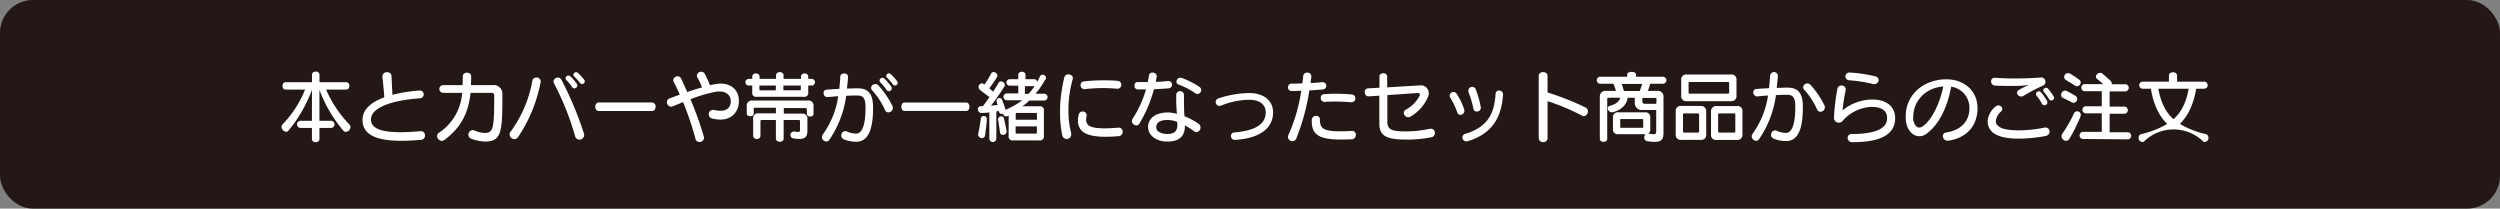
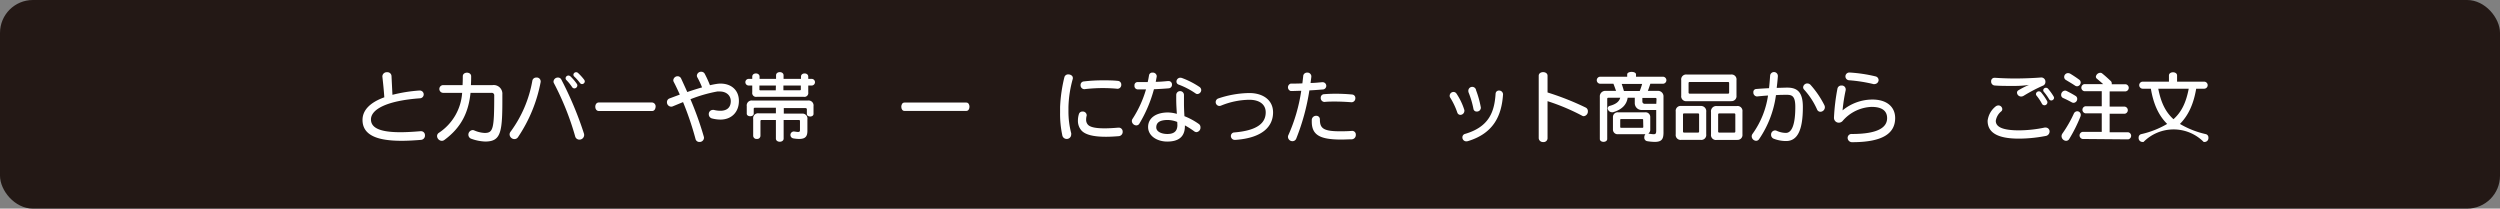
<svg xmlns="http://www.w3.org/2000/svg" id="レイヤー_1" data-name="レイヤー 1" viewBox="0 0 645.96 53.9">
  <rect x="0" y="0" width="645.96" height="53.9" fill="#808080" stroke="none" />
  <defs>
    <style>.cls-1{fill:#231815;}.cls-2{fill:#fff;}</style>
  </defs>
  <rect class="cls-1" width="645.96" height="53.9" rx="8.5" />
-   <path class="cls-2" d="M4018,4259.51a.77.77,0,0,1-.6-.28,34.88,34.88,0,0,1-6.22-10.58v8h3.1a.93.93,0,0,1,0,1.84h-3.1v2.86c0,1.1-1.94,1.1-1.94,0v-2.86h-2.94a.92.92,0,0,1,0-1.84h2.94v-8a36.14,36.14,0,0,1-6.11,10.58.7.7,0,0,1-.54.26,1.41,1.41,0,0,1-1.22-1.3.82.82,0,0,1,.26-.6,27.67,27.67,0,0,0,5.83-9h-5c-1.1,0-1.1-1.92,0-1.92h6.79v-1.92c0-1.1,1.94-1.1,1.94,0v1.92h6.9c1.1,0,1.1,1.92,0,1.92h-5.18a30,30,0,0,0,6,9,.94.94,0,0,1,.28.68A1.31,1.31,0,0,1,4018,4259.51Z" transform="translate(-3928.64 -4225.43)" />
  <path class="cls-2" d="M4037.44,4261.57c-1.76.14-3.46.24-5,.24-6,0-10.13-1.28-10.13-5.4,0-2.5,1.94-4.5,5.63-5.84-.12-1.84-.3-3.52-.5-5.36v-.12a1.13,1.13,0,0,1,1.22-1,1.05,1.05,0,0,1,1.14,1c.08,1.64.16,3.18.24,4.84a39.3,39.3,0,0,1,6.8-1.1h.16a1,1,0,0,1,1.12,1,1,1,0,0,1-1,1c-8.52.62-12.63,2.84-12.63,5.46,0,2.44,2.93,3.3,7.63,3.3,1.54,0,3.28-.1,5.16-.26h.16a1,1,0,0,1,1,1A1.11,1.11,0,0,1,4037.44,4261.57Z" transform="translate(-3928.64 -4225.43)" />
  <path class="cls-2" d="M4054,4262a11.58,11.58,0,0,1-3.48-.68,1.13,1.13,0,0,1-.86-1.08,1.19,1.19,0,0,1,1.1-1.2,1,1,0,0,1,.4.08,7.63,7.63,0,0,0,2.7.66c2.22,0,2.48-1.06,2.48-9.66a.63.63,0,0,0-.72-.7h-5.4c-.52,5-2.34,8.92-6.77,12.18a1.09,1.09,0,0,1-.66.22,1.28,1.28,0,0,1-1.22-1.24,1,1,0,0,1,.48-.84,13.44,13.44,0,0,0,6-10.32h-4.89a1,1,0,0,1,0-2h5q.06-1.08.06-2.28c0-1.24,2.16-1.24,2.16,0q0,1.17-.06,2.28h5.6a2.24,2.24,0,0,1,2.52,2.42C4058.48,4259.45,4058.24,4262,4054,4262Z" transform="translate(-3928.64 -4225.43)" />
  <path class="cls-2" d="M4068.34,4246.61a38.05,38.05,0,0,1-5.83,14.22,1.12,1.12,0,0,1-.94.54,1.27,1.27,0,0,1-1.26-1.2,1.18,1.18,0,0,1,.26-.72,31.27,31.27,0,0,0,5.63-13.22,1,1,0,0,1,1-.76,1,1,0,0,1,1.14.94A.68.68,0,0,1,4068.34,4246.61Zm10,14.9a1.13,1.13,0,0,1-1.1-.9,71.18,71.18,0,0,0-5.46-13.66.86.86,0,0,1-.12-.48,1.11,1.11,0,0,1,1.16-1,.93.93,0,0,1,.86.52,89.84,89.84,0,0,1,5.84,13.94,1.49,1.49,0,0,1,.06.4A1.22,1.22,0,0,1,4078.34,4261.51Zm-1.3-13.24a.7.7,0,0,1-.58-.34,12.65,12.65,0,0,0-1.46-1.8.66.66,0,0,1-.22-.48.73.73,0,0,1,.74-.7.82.82,0,0,1,.54.24,13.16,13.16,0,0,1,1.62,1.9.7.7,0,0,1,.14.42A.79.79,0,0,1,4077,4248.27Zm2-1.12a.67.67,0,0,1-.56-.3,12.49,12.49,0,0,0-1.46-1.64.66.66,0,0,1-.22-.48.69.69,0,0,1,.7-.64.71.71,0,0,1,.52.22,13.37,13.37,0,0,1,1.56,1.72.79.79,0,0,1,.16.44A.72.72,0,0,1,4079,4247.15Z" transform="translate(-3928.64 -4225.43)" />
  <path class="cls-2" d="M4097.14,4254.11h-13.77c-1.22,0-1.22-2.2,0-2.2h13.77a1,1,0,0,1,.9,1.1C4098,4253.57,4097.74,4254.11,4097.14,4254.11Z" transform="translate(-3928.64 -4225.43)" />
  <path class="cls-2" d="M4114.78,4256.33a9.09,9.09,0,0,1-2.12-.28,1.11,1.11,0,0,1-.88-1.1,1.06,1.06,0,0,1,1-1.12,1.54,1.54,0,0,1,.3,0,6.84,6.84,0,0,0,1.7.22c1.74,0,2.68-.9,2.68-2.48s-1.26-2.5-2.82-2.5a3.66,3.66,0,0,0-.66,0,36.44,36.44,0,0,0-6.94,2,83,83,0,0,1,3.44,9.62,1.13,1.13,0,0,1,.06.36,1.12,1.12,0,0,1-1.18,1.06,1,1,0,0,1-1-.74,78.33,78.33,0,0,0-3.23-9.56l-2.62,1.08a1,1,0,0,1-.48.1,1.13,1.13,0,0,1-1.06-1.18,1,1,0,0,1,.64-.94l2.68-1c-.5-1.1-1-2.2-1.58-3.3a.88.88,0,0,1-.1-.44,1.12,1.12,0,0,1,1.14-1,1,1,0,0,1,.88.58c.54,1.18,1.08,2.34,1.59,3.5,1.34-.46,2.62-.86,3.82-1.2a20.38,20.38,0,0,0-1.2-2.56.93.93,0,0,1-.14-.48,1.09,1.09,0,0,1,1.14-1,1,1,0,0,1,.9.54,28.41,28.41,0,0,1,1.34,2.94c.62-.14,1.2-.26,1.76-.34a6,6,0,0,1,1-.08c2.6,0,4.72,1.56,4.72,4.48S4117.62,4256.33,4114.78,4256.33Z" transform="translate(-3928.64 -4225.43)" />
  <path class="cls-2" d="M4137.48,4247.53v1.76a1,1,0,0,1-1.16,1.16h-12.15a1,1,0,0,1-1.16-1.16v-1.76h-.92a.86.86,0,0,1,0-1.72h.92v-.58c0-1.1,1.89-1.1,1.89,0v.58h4.26v-.92c0-1.1,1.94-1.1,1.94,0v.92h4.5v-.58c0-1.1,1.88-1.1,1.88,0v.58h.88a.86.86,0,0,1,0,1.72Zm-.36,7.34v-1.22c0-.2-.22-.3-.42-.3h-5.54v1.44h4.66a1.27,1.27,0,0,1,1.44,1.44v3c0,1.38-.46,2.1-2.12,2.1a8.89,8.89,0,0,1-1.5-.14.9.9,0,0,1,0-1.78.5.5,0,0,1,.16,0l.12,0a8.08,8.08,0,0,0,.9.12c.42,0,.52-.16.52-.5v-2.3a.27.27,0,0,0-.3-.3h-3.92v4.8c0,1.1-2,1.1-2,0v-4.8h-3.68c-.21,0-.31.1-.31.3v3.8a.84.84,0,0,1-.94.8.85.85,0,0,1-.94-.8v-4.38a1.27,1.27,0,0,1,1.44-1.44h4.43v-1.44h-5.43a.27.27,0,0,0-.3.3v1.22c0,.9-1.8.9-1.8,0v-1.94a1.27,1.27,0,0,1,1.44-1.44h14.37a1.27,1.27,0,0,1,1.44,1.44v1.94C4138.92,4255.77,4137.12,4255.77,4137.12,4254.87Zm-8-7.34h-4.26v1a.21.21,0,0,0,.23.24h4Zm6.44,0h-4.5v1.22h4.26a.21.21,0,0,0,.24-.24Z" transform="translate(-3928.64 -4225.43)" />
-   <path class="cls-2" d="M4149.9,4262.05a8.81,8.81,0,0,1-3.2-.6,1.07,1.07,0,0,1-.68-1,1.06,1.06,0,0,1,1-1.14,1,1,0,0,1,.46.1,5.91,5.91,0,0,0,2.36.54c1.48,0,2.44-2,2.44-6.7,0-2.7-.76-3.14-2.14-3.14-.82,0-1.78,0-2.86.08a26.35,26.35,0,0,1-4.35,11.36.92.92,0,0,1-.78.44,1.19,1.19,0,0,1-1.14-1.14,1.09,1.09,0,0,1,.22-.66,22.34,22.34,0,0,0,4-9.9c-.9.06-1.84.14-2.8.24h-.08a1,1,0,0,1-.9-1.08.76.76,0,0,1,.68-.84c1.14-.1,2.29-.16,3.37-.22.12-1,.2-2.08.27-3.22,0-.5.53-.76,1-.76a.91.91,0,0,1,1,.88v.1c-.08,1-.18,2-.3,2.92,1,0,1.94-.06,2.76-.06,2.66,0,4,1.28,4,5C4154.24,4259.39,4152.72,4262.05,4149.9,4262.05Zm8.28-7.58a.92.92,0,0,1-.86-.6,19.22,19.22,0,0,0-3.34-5.12.89.89,0,0,1-.26-.6,1.08,1.08,0,0,1,1.1-1,1.18,1.18,0,0,1,.88.44,23.8,23.8,0,0,1,3.5,5.16,1.22,1.22,0,0,1,.14.56A1.18,1.18,0,0,1,4158.18,4254.47Zm.1-5.48a.7.7,0,0,1-.58-.34,13.79,13.79,0,0,0-1.6-1.94.67.67,0,0,1-.2-.46.75.75,0,0,1,.74-.72.73.73,0,0,1,.54.24,15.33,15.33,0,0,1,1.72,2,.85.85,0,0,1,.16.44A.77.77,0,0,1,4158.28,4249Zm1.6-1.46a.72.72,0,0,1-.54-.3,11.71,11.71,0,0,0-1.5-1.72.62.62,0,0,1-.22-.46.69.69,0,0,1,.7-.66.8.8,0,0,1,.5.22,13,13,0,0,1,1.62,1.8.62.62,0,0,1,.16.42A.74.74,0,0,1,4159.88,4247.53Z" transform="translate(-3928.64 -4225.43)" />
  <path class="cls-2" d="M4162.33,4254.09c-1.08,0-1.08-2.16,0-2.16h16c1.08,0,1.08,2.16,0,2.16Z" transform="translate(-3928.64 -4225.43)" />
-   <path class="cls-2" d="M4198.68,4246.07a22.54,22.54,0,0,1-2.48,3.58h2.24a.88.88,0,0,1,0,1.76h-3.84a11.56,11.56,0,0,1-1.82,1.48h4.42a1,1,0,0,1,1.16,1.16v6.5a1,1,0,0,1-1.16,1.16h-6.78a1,1,0,0,1-1.16-1.16v-5.28l-.24.12a.84.84,0,0,1-.42.12.85.85,0,0,1-.8-.7.93.93,0,0,1-.34.06.69.69,0,0,1-.7-.58c0-.06,0-.12,0-.18l-.68.12v7.08a.91.91,0,0,1-1.81,0v-6.84c-.6.08-1.16.12-1.64.16l-.44,0h0a.93.93,0,0,1-.86-1,.7.7,0,0,1,.74-.76h.54q.87-1.17,1.68-2.34c-.6-.46-1.48-1.12-2.46-1.88a.87.87,0,0,1-.34-.68.94.94,0,0,1,.86-1,.72.72,0,0,1,.46.16l.2.14a21.62,21.62,0,0,0,1.7-2.8.68.68,0,0,1,.64-.42,1,1,0,0,1,1,.9.72.72,0,0,1-.1.38,22.48,22.48,0,0,1-2,2.9q.6.51,1,.9c.58-.92,1.09-1.72,1.39-2.28a.71.71,0,0,1,.64-.38,1,1,0,0,1,1,.9.9.9,0,0,1-.12.42c-.64,1.06-2.1,3.18-3.47,4.94.56-.06,1.16-.1,1.73-.18-.08-.22-.16-.48-.24-.74a.8.8,0,0,1-.06-.3.78.78,0,0,1,.78-.76.73.73,0,0,1,.68.5c.4,1.1.7,1.9.86,2.46,0,0,0,.06,0,.1a22,22,0,0,0,4.36-2.48h-4a.88.88,0,0,1,0-1.76h2.94v-2h-2.22a.84.84,0,0,1,0-1.68h2.22v-1.1c0-1.1,1.88-1.1,1.88,0v1.1h2.18a.79.79,0,0,1,.82.7,15.85,15.85,0,0,0,.74-1.42.71.71,0,0,1,.66-.44.93.93,0,0,1,.92.86A.81.81,0,0,1,4198.68,4246.07Zm-15.53,14.4a.75.75,0,0,1-.78.64,1,1,0,0,1-1-.84.55.55,0,0,1,0-.18c.36-1.58.6-3.14.7-4a.69.69,0,0,1,.72-.68.79.79,0,0,1,.84.76v.1C4183.55,4257.23,4183.39,4259,4183.15,4260.47Zm4.63-.2a.7.7,0,0,1-.76-.64c-.1-.68-.3-2.2-.48-3.22,0-.06,0-.1,0-.16a.78.78,0,0,1,.8-.76.68.68,0,0,1,.7.54c.28,1.14.58,2.68.7,3.22a.55.55,0,0,1,0,.18A.9.9,0,0,1,4187.78,4260.27Zm8.78-5.42a.21.21,0,0,0-.24-.24h-5a.21.21,0,0,0-.24.24v1.52h5.5Zm0,3.24h-5.5v1.62a.21.21,0,0,0,.24.24h5a.21.21,0,0,0,.24-.24Zm-.92-10.4h-2.18v2h.9a9,9,0,0,0,1.56-2A1.23,1.23,0,0,1,4195.64,4247.69Z" transform="translate(-3928.64 -4225.43)" />
  <path class="cls-2" d="M4205.83,4245.81a29.4,29.4,0,0,0-1.12,7.34c0,.36,0,.7,0,1a22.1,22.1,0,0,0,.71,5.68,1.17,1.17,0,0,1,0,.36,1.14,1.14,0,0,1-1.17,1.14,1.15,1.15,0,0,1-1.14-1,26.28,26.28,0,0,1-.56-5.8c0-.5,0-1,0-1.48a38.68,38.68,0,0,1,1.12-7.7,1,1,0,0,1,1-.7c.56,0,1.17.34,1.17.88A.87.87,0,0,1,4205.83,4245.81Zm11.93,14.8c-1.22.1-2.36.16-3.38.16-3.18,0-5.34-.52-6.34-1.66a3.77,3.77,0,0,1-.88-2.56,5.55,5.55,0,0,1,.26-1.66.92.92,0,0,1,.92-.64,1,1,0,0,1,1.08.86.68.68,0,0,1,0,.2,3.79,3.79,0,0,0-.14,1,1.87,1.87,0,0,0,.52,1.4c.62.6,2,.88,4.22.88,1,0,2.2-.06,3.58-.18h.12a1,1,0,0,1,1,1A1.11,1.11,0,0,1,4217.76,4260.61Zm-.3-12.24h-.08c-1.24-.12-2.5-.18-3.76-.18a40.35,40.35,0,0,0-4.76.28h-.12a1,1,0,0,1-.9-1.06.9.9,0,0,1,.84-.94,41.11,41.11,0,0,1,5-.28c1.26,0,2.52,0,3.8.14a.94.94,0,0,1,.88,1A1,1,0,0,1,4217.46,4248.37Z" transform="translate(-3928.64 -4225.43)" />
  <path class="cls-2" d="M4230.64,4248.25c-1.34.12-2.6.18-3.84.24a34.56,34.56,0,0,1-3.75,8.86.91.91,0,0,1-.8.48,1.19,1.19,0,0,1-1.16-1.12,1,1,0,0,1,.2-.6,28.48,28.48,0,0,0,3.46-7.58c-.72,0-1.44,0-2.14,0a.88.88,0,0,1-.84-1,.81.81,0,0,1,.8-.9c.86,0,1.74,0,2.62,0,.14-.58.25-1.18.35-1.8a.84.84,0,0,1,.9-.64,1,1,0,0,1,1.08.86s0,.1,0,.14c-.08.46-.16.92-.26,1.38,1.06,0,2.12-.1,3.18-.2h.12a.87.87,0,0,1,.9.92A.9.9,0,0,1,4230.64,4248.25Zm7.16,11.32a1,1,0,0,1-.58-.2,19.67,19.67,0,0,0-2.42-1.54v.18c0,3.14-2.12,4-4.56,4-2.64,0-4.95-1.46-4.95-3.76s2-3.76,5.13-3.76a8.87,8.87,0,0,1,2.3.36c-.06-1.1-.16-2.24-.16-3.76,0-.36,0-.72,0-1.12a1,1,0,0,1,2,0v.06c0,.74,0,1.42,0,2,0,1.32.06,2.4.12,3.42a17.4,17.4,0,0,1,3.7,2,1,1,0,0,1,.44.84A1.16,1.16,0,0,1,4237.8,4259.57Zm-5-2.64a7.06,7.06,0,0,0-2.4-.5c-2,0-3,.6-3,1.92,0,1.08,1.32,1.7,2.86,1.7s2.6-.56,2.6-2.34C4232.84,4257.45,4232.84,4257.19,4232.82,4256.93Zm5.22-7.2a.8.8,0,0,1-.46-.16,19.45,19.45,0,0,0-4.38-2.28.82.82,0,0,1-.56-.78,1,1,0,0,1,1-1,1.36,1.36,0,0,1,.38.06,21.31,21.31,0,0,1,4.56,2.32,1,1,0,0,1,.46.82A1.06,1.06,0,0,1,4238,4249.73Z" transform="translate(-3928.64 -4225.43)" />
  <path class="cls-2" d="M4247.92,4261.57h-.14a1,1,0,0,1-1.1-1,.91.91,0,0,1,.9-.92c6.16-.52,8.1-2.56,8.1-5.2,0-2-1.56-3.24-4.24-3.24a19.87,19.87,0,0,0-7.33,1.52,1.29,1.29,0,0,1-.44.08,1,1,0,0,1-.3-1.92,26,26,0,0,1,8.07-1.42c3.52,0,6.14,1.8,6.14,5C4257.58,4258,4255,4261.05,4247.92,4261.57Z" transform="translate(-3928.64 -4225.43)" />
  <path class="cls-2" d="M4270.4,4248.55c-1.16.1-2.32.18-3.44.24a56.36,56.36,0,0,1-3.37,12.4,1.05,1.05,0,0,1-1,.72,1.15,1.15,0,0,1-1.16-1.08,1,1,0,0,1,.1-.48,43.42,43.42,0,0,0,3.33-11.46c-1,0-1.86.06-2.71.06a1,1,0,0,1,0-1.92c.91,0,1.92,0,3-.06.09-.68.16-1.36.24-2.06a1,1,0,0,1,1-.72,1,1,0,0,1,1.08.92s0,.1,0,.16c-.06.54-.14,1.08-.2,1.6,1,0,2.06-.12,3-.2h.12a.94.94,0,0,1,0,1.88Zm7.46,12.88c-.94,0-1.82.06-2.62.06-5.48,0-7.66-1.12-7.66-4.64v-.34a1.11,1.11,0,0,1,1.1-1.16.91.91,0,0,1,1,.94c0,2.24.82,3.06,5.12,3.06.9,0,1.94,0,3.16-.1h.08a.93.93,0,0,1,.92,1A1.11,1.11,0,0,1,4277.86,4261.43Zm.06-9.58h-.06c-1.34-.1-2.82-.18-4.26-.18-.92,0-1.84,0-2.7.1h-.08a1,1,0,0,1-.92-1.06.88.88,0,0,1,.82-.94c1-.08,2-.12,3-.12,1.48,0,3,.08,4.28.2a.9.9,0,0,1,.84,1A1,1,0,0,1,4277.92,4251.85Z" transform="translate(-3928.64 -4225.43)" />
-   <path class="cls-2" d="M4298.5,4260.89a31.23,31.23,0,0,1-6.62.6c-4.94,0-6.84-.92-6.84-4.1v-7.24l-2.83.18h-.06a1,1,0,0,1-.88-1.06.87.87,0,0,1,.8-1l3-.18v-2.9c0-.56.52-.84,1-.84s1,.28,1,.84V4248l8.32-.5h.22a2,2,0,0,1,2.2,2,2.69,2.69,0,0,1-.18.94,10.84,10.84,0,0,1-4.48,5.08,1.21,1.21,0,0,1-.66.2,1.18,1.18,0,0,1-1.14-1.12,1,1,0,0,1,.54-.84,8.57,8.57,0,0,0,3.56-3.6.62.62,0,0,0,.06-.26.44.44,0,0,0-.46-.44h0l-7.94.54v6.86c0,2.14,1.26,2.52,4.76,2.52a28.72,28.72,0,0,0,6.26-.68,1.14,1.14,0,0,1,.26,0,1,1,0,0,1,1,1.1A1.07,1.07,0,0,1,4298.5,4260.89Z" transform="translate(-3928.64 -4225.43)" />
  <path class="cls-2" d="M4306,4255.11a.84.84,0,0,1-.81-.58,18.27,18.27,0,0,0-1.83-3.86.82.82,0,0,1-.15-.48,1,1,0,0,1,1-1,.94.94,0,0,1,.8.48,16.42,16.42,0,0,1,2,4.2,1.17,1.17,0,0,1,0,.26A1.05,1.05,0,0,1,4306,4255.11Zm2,6.76a1.53,1.53,0,0,1-.5.08,1,1,0,0,1-1-1,.91.91,0,0,1,.68-.92c6.28-1.84,7.6-5.78,7.9-10.4a.84.84,0,0,1,.92-.8,1,1,0,0,1,1,.94v.08C4316.64,4255.15,4314.7,4259.81,4308,4261.87Zm2.22-7.62a.82.82,0,0,1-.86-.66,23.34,23.34,0,0,0-1.24-4.22.93.93,0,0,1-.08-.38,1,1,0,0,1,2-.22,25.25,25.25,0,0,1,1.22,4.4.62.62,0,0,1,0,.2A1,1,0,0,1,4310.22,4254.25Z" transform="translate(-3928.64 -4225.43)" />
  <path class="cls-2" d="M4337.88,4255.45a.88.88,0,0,1-.48-.14,54.85,54.85,0,0,0-8.9-3.74v9.56a1,1,0,0,1-1.12,1,1.07,1.07,0,0,1-1.16-1V4245c0-1.24,2.28-1.24,2.28,0v4.32a71.46,71.46,0,0,1,9.86,3.9,1,1,0,0,1,.56.94A1.21,1.21,0,0,1,4337.88,4255.45Z" transform="translate(-3928.64 -4225.43)" />
  <path class="cls-2" d="M4356.2,4262.09a13.13,13.13,0,0,1-1.94-.18.91.91,0,0,1-.76-1,1.22,1.22,0,0,1,.28-.8h-7.06a1.2,1.2,0,0,1-1.32-1.24v-3.16a1.21,1.21,0,0,1,1.32-1.26h7a1.21,1.21,0,0,1,1.32,1.26v3.32a1.15,1.15,0,0,1-.5.9,8.14,8.14,0,0,0,1.36.18c.64,0,.68-.3.68-1.12v-5.14h-3.74a1.76,1.76,0,0,1-1.8-1.78v-1.38h-1.84c-.24,1.62-1.28,3-3.78,3.74a.8.8,0,0,1-.3,0,1.12,1.12,0,0,1-1.08-1,.69.69,0,0,1,.58-.66c1.66-.44,2.42-1.18,2.66-2.08h-3.07c-.2,0-.29.1-.29.3v10.34c0,1-1.91,1-1.91,0v-10.88a1.42,1.42,0,0,1,1.54-1.54h2.65c-.2-.56-.46-1.32-.68-1.84h-3.39a.91.91,0,0,1,0-1.82h6.95v-.6c0-.86,2.28-.86,2.28,0v.6h6.94a.91.91,0,0,1,0,1.82h-3.24c-.18.54-.42,1.3-.64,1.84h2.5a1.42,1.42,0,0,1,1.54,1.54v8.9C4358.5,4261.23,4358.16,4262.09,4356.2,4262.09Zm-3-5.66a.21.21,0,0,0-.24-.24h-5.44a.21.21,0,0,0-.24.24v1.78a.21.21,0,0,0,.24.24H4353a.21.21,0,0,0,.24-.24Zm-5.54-9.32c.22.6.44,1.38.58,1.84h4.08a16.39,16.39,0,0,0,.62-1.84Zm9,3.92a.27.27,0,0,0-.3-.3H4353v.94a.58.58,0,0,0,.6.58h3Z" transform="translate(-3928.64 -4225.43)" />
  <path class="cls-2" d="M4368.06,4261.57h-5a1.27,1.27,0,0,1-1.44-1.44v-5.88a1.27,1.27,0,0,1,1.44-1.44h5a1.35,1.35,0,0,1,1.44,1.54v5.78A1.27,1.27,0,0,1,4368.06,4261.57Zm7.82-10h-11.41a1.27,1.27,0,0,1-1.43-1.44v-4a1.27,1.27,0,0,1,1.43-1.44h11.41a1.27,1.27,0,0,1,1.44,1.44v4A1.27,1.27,0,0,1,4375.88,4251.55Zm-8.22,3.46a.27.27,0,0,0-.3-.3h-3.57c-.2,0-.29.1-.29.3v4.36c0,.2.09.3.29.3h3.57a.27.27,0,0,0,.3-.3Zm7.76-8.12a.27.27,0,0,0-.3-.3h-9.88a.27.27,0,0,0-.3.3v2.42a.27.27,0,0,0,.3.3h9.88a.27.27,0,0,0,.3-.3Zm2,14.68h-5.24a1.27,1.27,0,0,1-1.44-1.44v-5.78a1.35,1.35,0,0,1,1.44-1.54h5.24a1.27,1.27,0,0,1,1.44,1.44v5.88A1.27,1.27,0,0,1,4377.44,4261.57Zm-.4-6.56a.27.27,0,0,0-.3-.3h-3.84a.27.27,0,0,0-.3.3v4.36a.27.27,0,0,0,.3.3h3.84a.27.27,0,0,0,.3-.3Z" transform="translate(-3928.64 -4225.43)" />
  <path class="cls-2" d="M4390.14,4261.87a8.81,8.81,0,0,1-3.2-.6,1.07,1.07,0,0,1-.68-1,1.06,1.06,0,0,1,1-1.14,1,1,0,0,1,.46.1,5.91,5.91,0,0,0,2.36.54c1.48,0,2.44-2,2.44-6.7,0-2.7-.76-3.14-2.14-3.14-.82,0-1.78,0-2.86.08a26.35,26.35,0,0,1-4.35,11.36.92.92,0,0,1-.78.44,1.19,1.19,0,0,1-1.14-1.14,1.09,1.09,0,0,1,.22-.66,22.48,22.48,0,0,0,4-9.9c-.9.06-1.85.14-2.81.24h-.08a1,1,0,0,1-.9-1.08.77.77,0,0,1,.69-.84c1.13-.1,2.28-.16,3.36-.22.12-1,.2-2.08.28-3.22a1,1,0,0,1,2,.12v.1c-.08,1-.18,2-.3,2.92,1,0,1.94-.06,2.76-.06,2.66,0,4,1.28,4,5C4394.48,4259.21,4393,4261.87,4390.14,4261.87Zm8.86-7.56a.92.92,0,0,1-.86-.6,19.22,19.22,0,0,0-3.34-5.12.89.89,0,0,1-.26-.6,1.08,1.08,0,0,1,1.1-1,1.18,1.18,0,0,1,.88.44,23.8,23.8,0,0,1,3.5,5.16,1.22,1.22,0,0,1,.14.56A1.18,1.18,0,0,1,4399,4254.31Z" transform="translate(-3928.64 -4225.43)" />
  <path class="cls-2" d="M4407.2,4262.17a1.13,1.13,0,0,1-1.16-1.12,1,1,0,0,1,1.1-1c6.74,0,9.1-1.7,9.1-4.1,0-1.82-1.24-2.9-4-2.9a10.36,10.36,0,0,0-7.52,3.66,1.32,1.32,0,0,1-.95.42,1.24,1.24,0,0,1-1.26-1.24v-.08a52.71,52.71,0,0,1,.89-7.44,1,1,0,0,1,1.05-.84,1,1,0,0,1,1.09.92,1.38,1.38,0,0,1,0,.26,42.6,42.6,0,0,0-.81,5.24,12.14,12.14,0,0,1,7.71-2.8c3.76,0,5.88,1.92,5.88,4.8C4418.3,4260,4414.94,4262.17,4407.2,4262.17Zm5.82-15a1.38,1.38,0,0,1-.26,0,39.06,39.06,0,0,0-6.32-1,1,1,0,0,1,.06-2h.08a37.88,37.88,0,0,1,6.68,1,1,1,0,0,1,.78,1A1.07,1.07,0,0,1,4413,4247.15Z" transform="translate(-3928.64 -4225.43)" />
-   <path class="cls-2" d="M4432.1,4261.77a1,1,0,0,1-.24,0,1.17,1.17,0,0,1-1.22-1.16.91.91,0,0,1,.86-.94c4.22-.68,5.88-3.22,6-5.92v-.2a5.49,5.49,0,0,0-4.7-5.72c-1.08,5.68-3.26,9.9-6.44,12.2a3,3,0,0,1-1.77.6c-1.7,0-3.38-1.56-3.54-4.5,0-.22,0-.44,0-.66,0-5.16,4-9.2,9.89-9.54.22,0,.44,0,.66,0,4.34,0,8,2.76,8,7.5v.22C4439.46,4258.21,4436.58,4261.09,4432.1,4261.77Zm-9.14-6.16c0,.12,0,.26,0,.4.11,1.36.74,2.38,1.61,2.38a1.49,1.49,0,0,0,.88-.32c2-1.4,4.26-5.2,5.3-10.3C4426.1,4248.13,4423,4251.57,4423,4255.61Z" transform="translate(-3928.64 -4225.43)" />
  <path class="cls-2" d="M4457.16,4260.57a36.64,36.64,0,0,1-6.88.68c-5.62,0-8.07-1.62-8.07-4.62a5.56,5.56,0,0,1,2-3.64,1.24,1.24,0,0,1,.79-.32,1,1,0,0,1,1,.94.76.76,0,0,1-.25.58,3.9,3.9,0,0,0-1.43,2.46c0,1.4,1.36,2.46,6,2.46a32.71,32.71,0,0,0,6.62-.72,1.32,1.32,0,0,1,.28,0,1,1,0,0,1,1,1.06A1.18,1.18,0,0,1,4457.16,4260.57Zm-.54-13.06a41.67,41.67,0,0,0-5.08,2.66,1.26,1.26,0,0,1-.66.2,1.06,1.06,0,0,1-1.08-1,.7.7,0,0,1,.38-.62,20.14,20.14,0,0,1,2.72-1.38,25,25,0,0,1-3.62.26h-1c-1.34,0-3.11,0-4.35-.12a1,1,0,0,1-.81-1.06.86.86,0,0,1,.92-.92h.09c1.37.1,3.53.18,5.13.18,2.28,0,5.14-.12,6.74-.26h.14a1.07,1.07,0,0,1,1,1.16A1,1,0,0,1,4456.62,4247.51Zm.26,5.12a.73.73,0,0,1-.64-.4,12.51,12.51,0,0,0-1.38-2.08.65.65,0,0,1-.16-.42.75.75,0,0,1,.76-.7.73.73,0,0,1,.58.28,14.79,14.79,0,0,1,1.52,2.2.72.72,0,0,1,.1.38A.77.77,0,0,1,4456.88,4252.63Zm1.78-1.24a.64.64,0,0,1-.58-.36,13.78,13.78,0,0,0-1.32-1.84.63.63,0,0,1-.18-.44.68.68,0,0,1,.7-.64.7.7,0,0,1,.54.24,14.21,14.21,0,0,1,1.44,2,.76.76,0,0,1,.12.38A.74.74,0,0,1,4458.66,4251.39Z" transform="translate(-3928.64 -4225.43)" />
  <path class="cls-2" d="M4464.43,4252a1.05,1.05,0,0,1-.46-.12c-.88-.48-1.48-.78-2.2-1.1a.86.86,0,0,1-.56-.84,1.08,1.08,0,0,1,1-1.1,1.05,1.05,0,0,1,.46.12c.66.34,1.37.7,2.27,1.26a.86.86,0,0,1,.42.76A1,1,0,0,1,4464.43,4252Zm1.75,3.58a38.86,38.86,0,0,1-2.87,5.74.94.94,0,0,1-.82.5,1.24,1.24,0,0,1-1.18-1.2,1.28,1.28,0,0,1,.26-.74,31.46,31.46,0,0,0,2.9-5.06,1,1,0,0,1,.89-.64.92.92,0,0,1,.92.94A1.36,1.36,0,0,1,4466.18,4255.59Zm-.89-7.86a.93.93,0,0,1-.51-.18c-.86-.58-1.63-1-2.29-1.42a.89.89,0,0,1-.5-.8,1,1,0,0,1,1-1,1.25,1.25,0,0,1,.65.2c.62.38,1.43.9,2.24,1.5a.9.9,0,0,1,.38.72A1,1,0,0,1,4465.29,4247.73Zm1.47,13.62a.93.93,0,0,1,0-1.84h4.94v-4.78h-4.2a.93.93,0,0,1,0-1.84h4.2V4249h-4.48a.93.93,0,0,1,0-1.84h4.84c-.44-.4-1-.88-1.6-1.38a.66.66,0,0,1-.28-.54,1.18,1.18,0,0,1,1.14-1,.73.73,0,0,1,.48.16c.9.72,1.66,1.44,2.2,1.94a.8.8,0,0,1,.28.6,1,1,0,0,1,0,.26h3.6a.93.93,0,0,1,0,1.84h-4.14v3.94h3.9a.93.93,0,0,1,0,1.84h-3.9v4.78h4.76a.93.93,0,0,1,0,1.84Z" transform="translate(-3928.64 -4225.43)" />
  <path class="cls-2" d="M4498.3,4262.11a1.17,1.17,0,0,1-.26,0,10.95,10.95,0,0,0-15.55,0,1.09,1.09,0,0,1-.26,0,1,1,0,0,1-1-1.1.88.88,0,0,1,.66-.92,23.2,23.2,0,0,0,6.71-2.64c-2.24-2.22-3.55-5.18-4.21-9.1h-2.1a.91.91,0,0,1,0-1.82h6.77v-1.6c0-1.1,2.1-1.1,2.1,0v1.6h7a.91.91,0,0,1,0,1.82h-2.06c-.66,3.92-2,6.88-4.2,9.1a23.12,23.12,0,0,0,6.7,2.64.88.88,0,0,1,.66.92A1,1,0,0,1,4498.3,4262.11Zm-12-13.76c.67,3.42,1.79,5.94,3.93,7.88,2.16-1.92,3.28-4.44,3.94-7.88Z" transform="translate(-3928.64 -4225.43)" />
</svg>